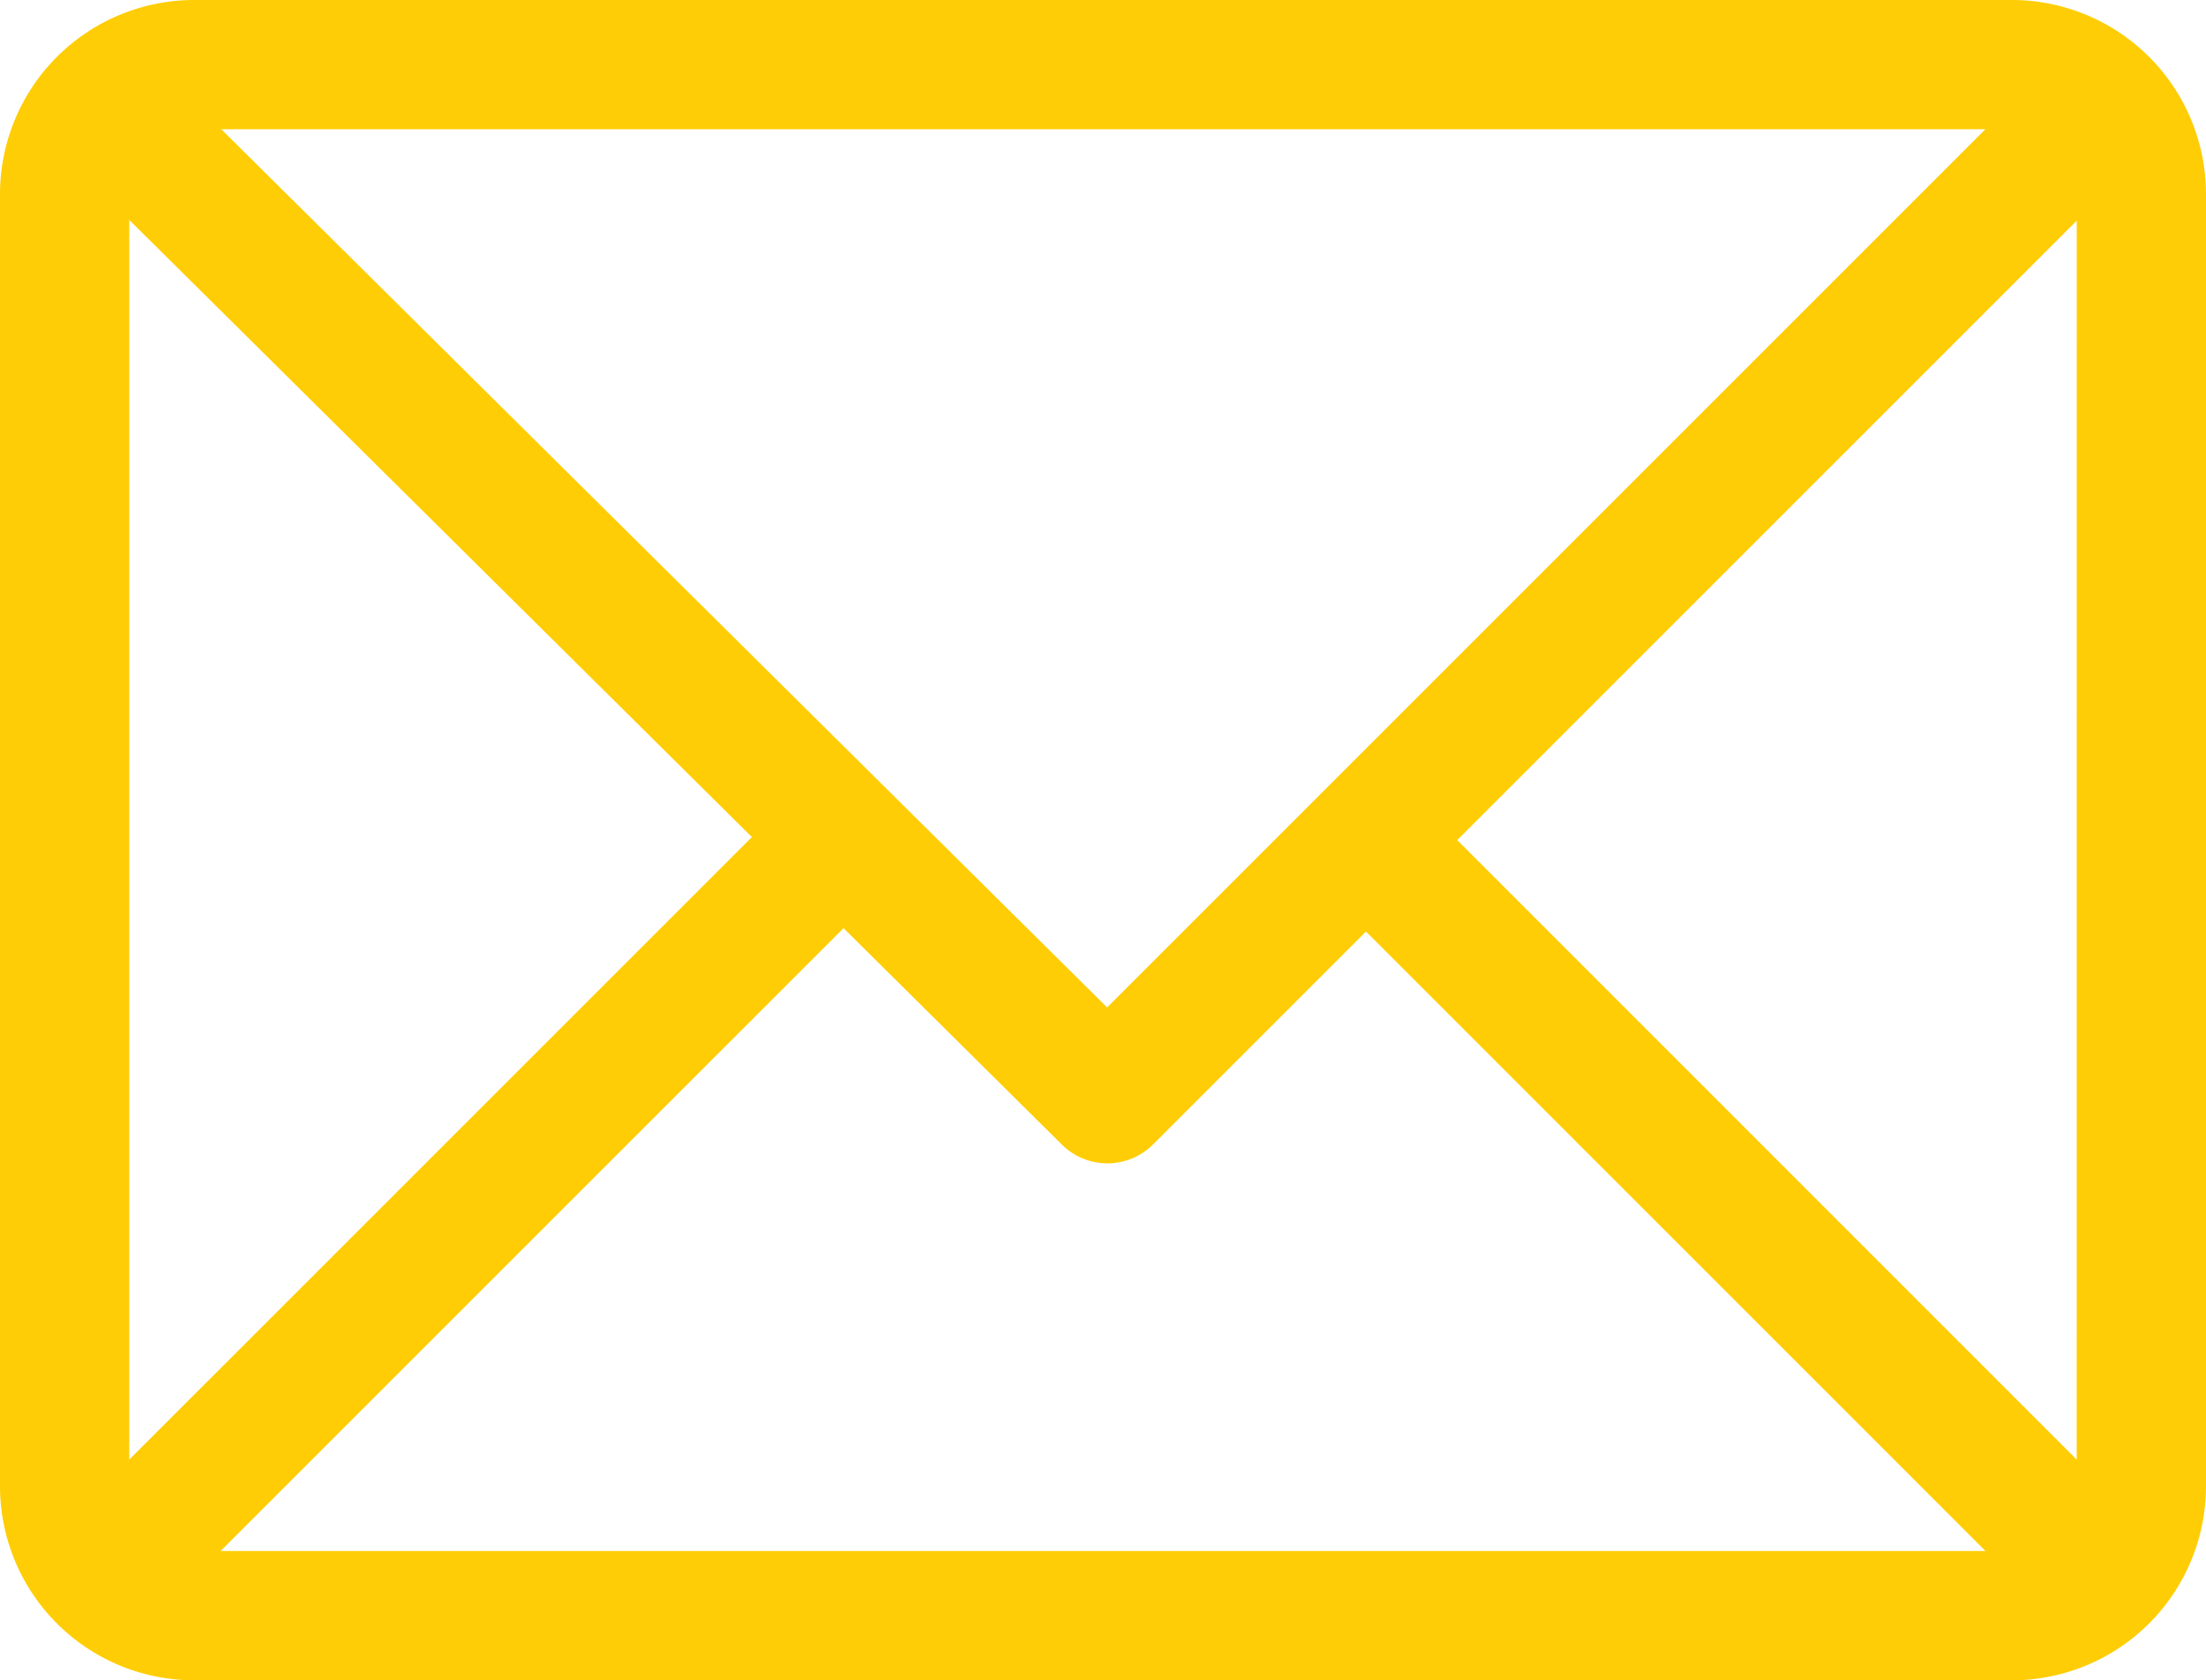
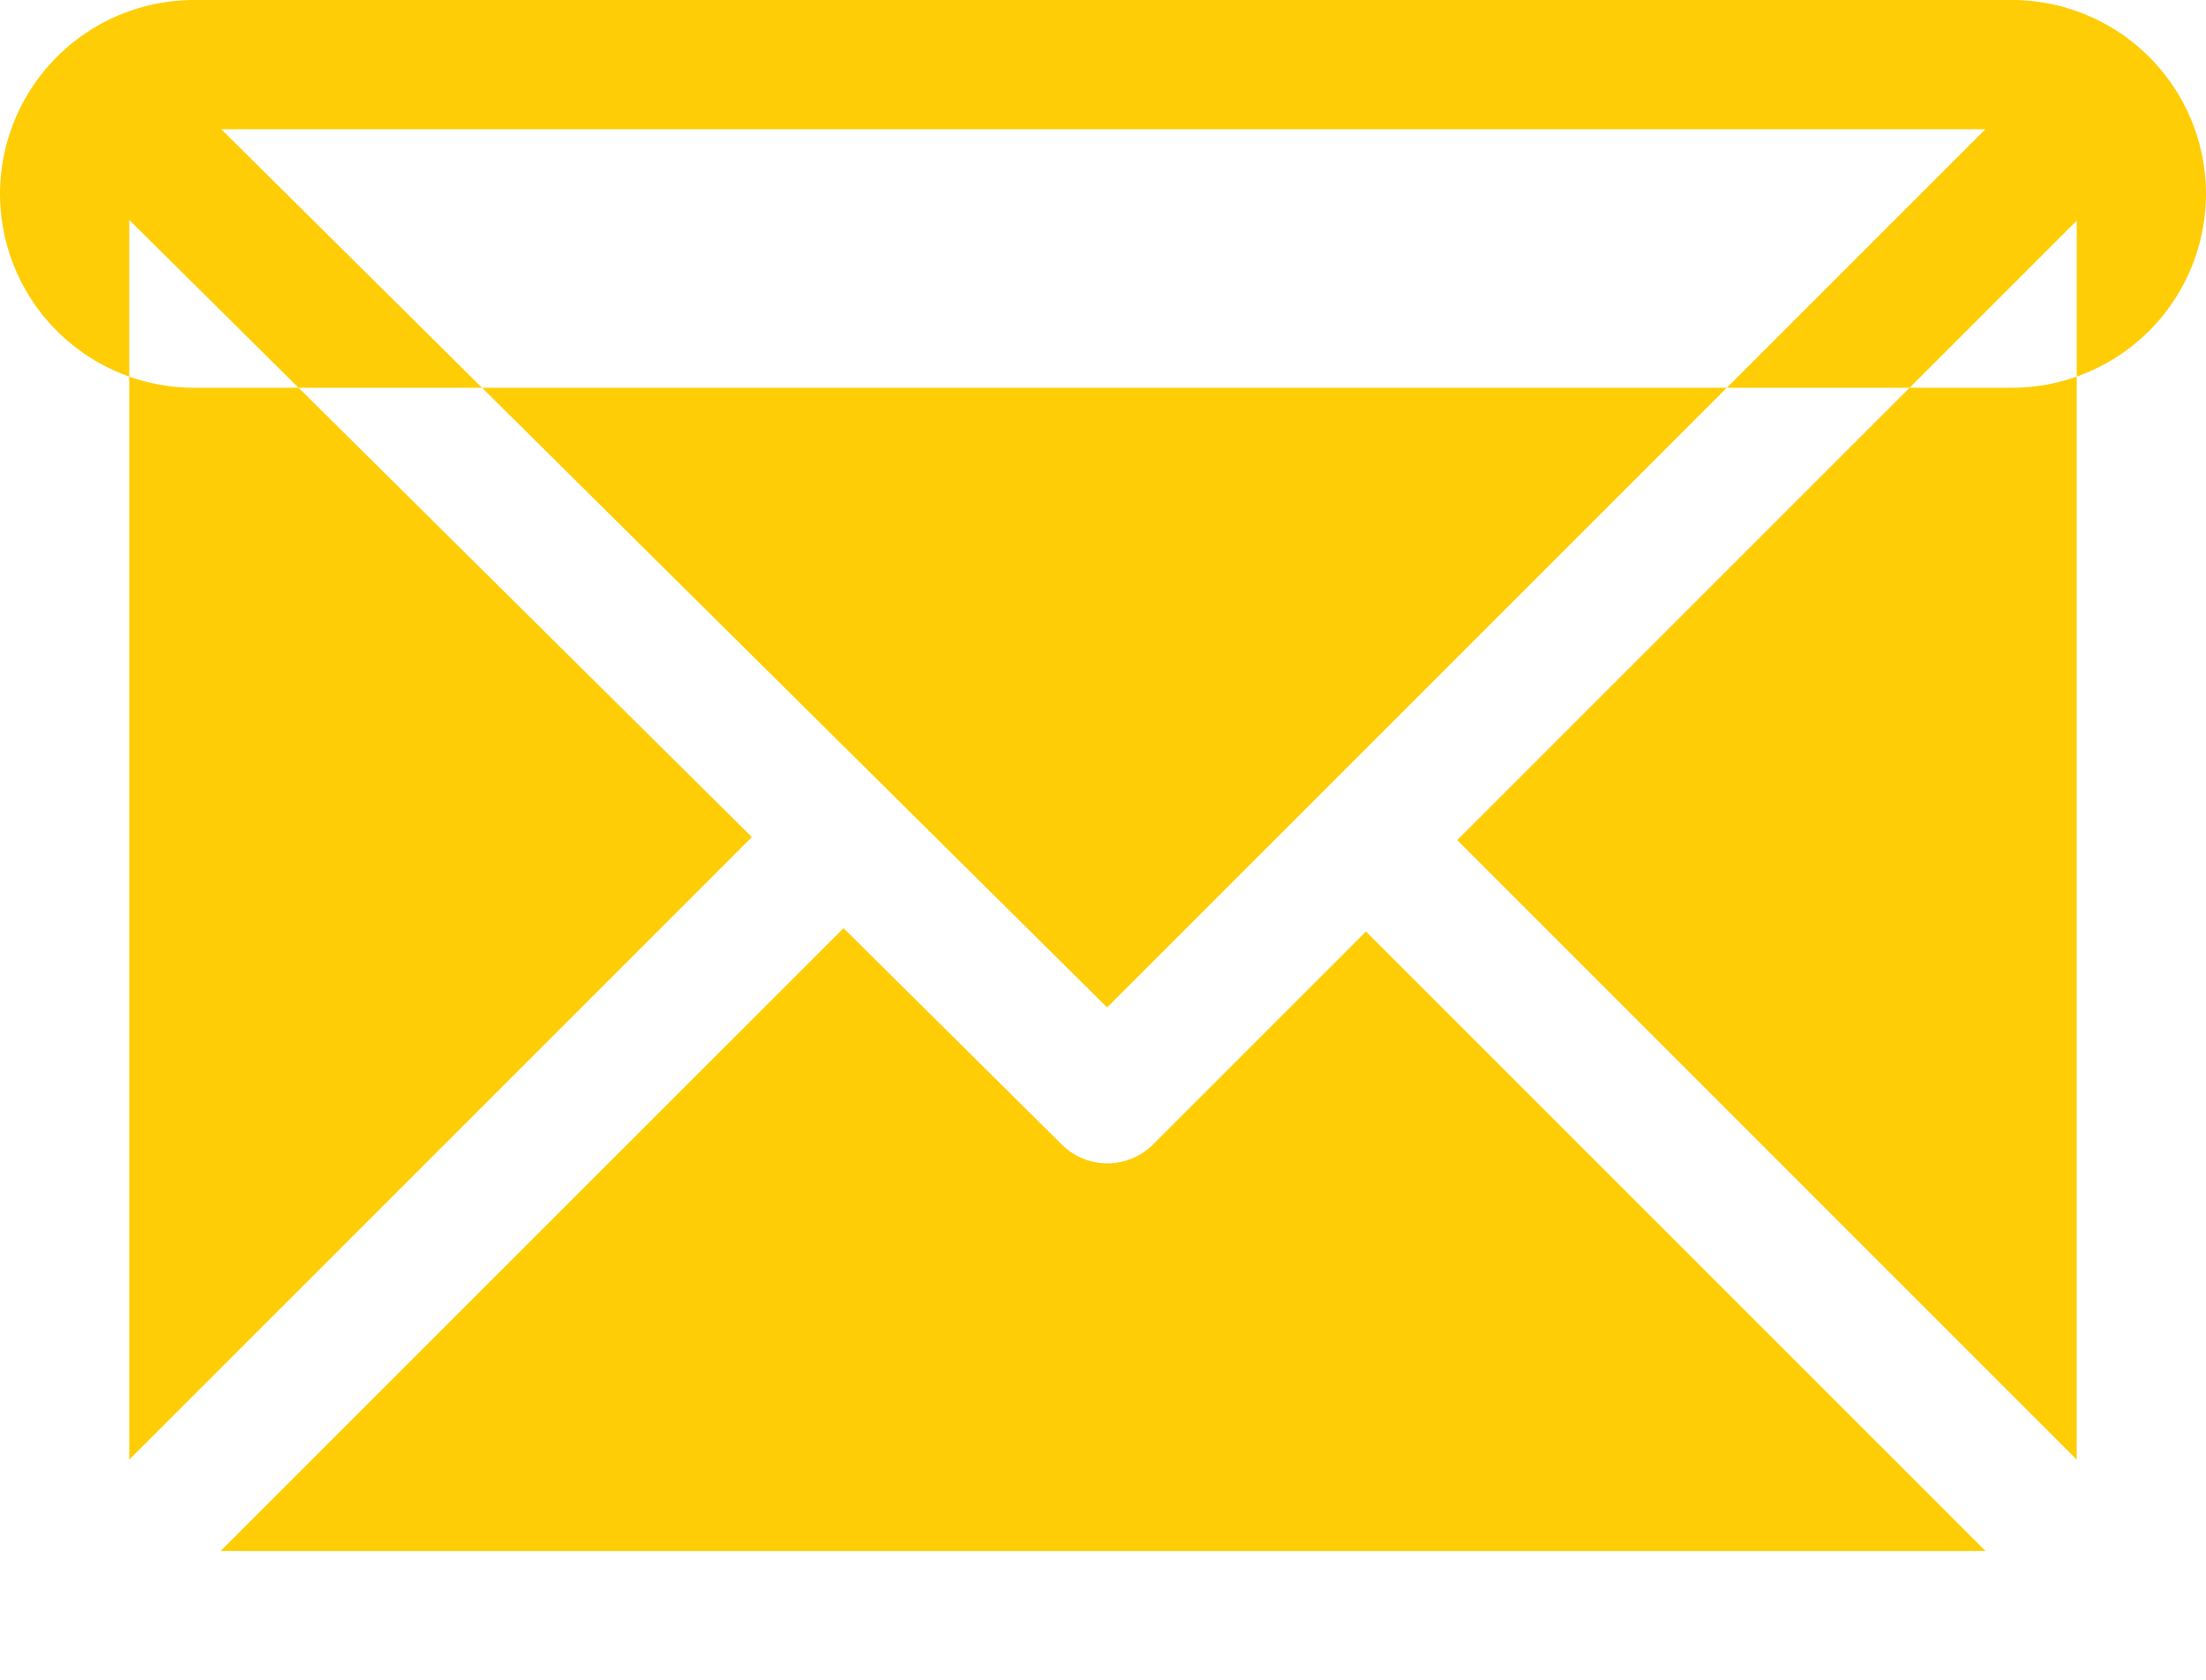
<svg xmlns="http://www.w3.org/2000/svg" width="65.193" height="49.659">
-   <path d="M59.463 0H5.73A5.74 5.74 0 000 5.73v38.2a5.739 5.739 0 005.73 5.73h53.733a5.739 5.739 0 005.73-5.73V5.73A5.739 5.739 0 0059.463 0zm-.791 3.82L32.718 29.774 6.54 3.82zM3.82 43.138V6.5l18.4 18.239zm2.7 2.7l18.409-18.407 6.45 6.395a1.91 1.91 0 002.7-.006l6.289-6.289 18.308 18.308zm54.852-2.7L43.065 24.829 61.373 6.521z" fill="#ffcd05" />
+   <path d="M59.463 0H5.73A5.74 5.74 0 000 5.73a5.739 5.739 0 005.73 5.73h53.733a5.739 5.739 0 005.73-5.73V5.73A5.739 5.739 0 0059.463 0zm-.791 3.82L32.718 29.774 6.54 3.82zM3.82 43.138V6.5l18.4 18.239zm2.7 2.7l18.409-18.407 6.45 6.395a1.91 1.91 0 002.7-.006l6.289-6.289 18.308 18.308zm54.852-2.7L43.065 24.829 61.373 6.521z" fill="#ffcd05" />
</svg>